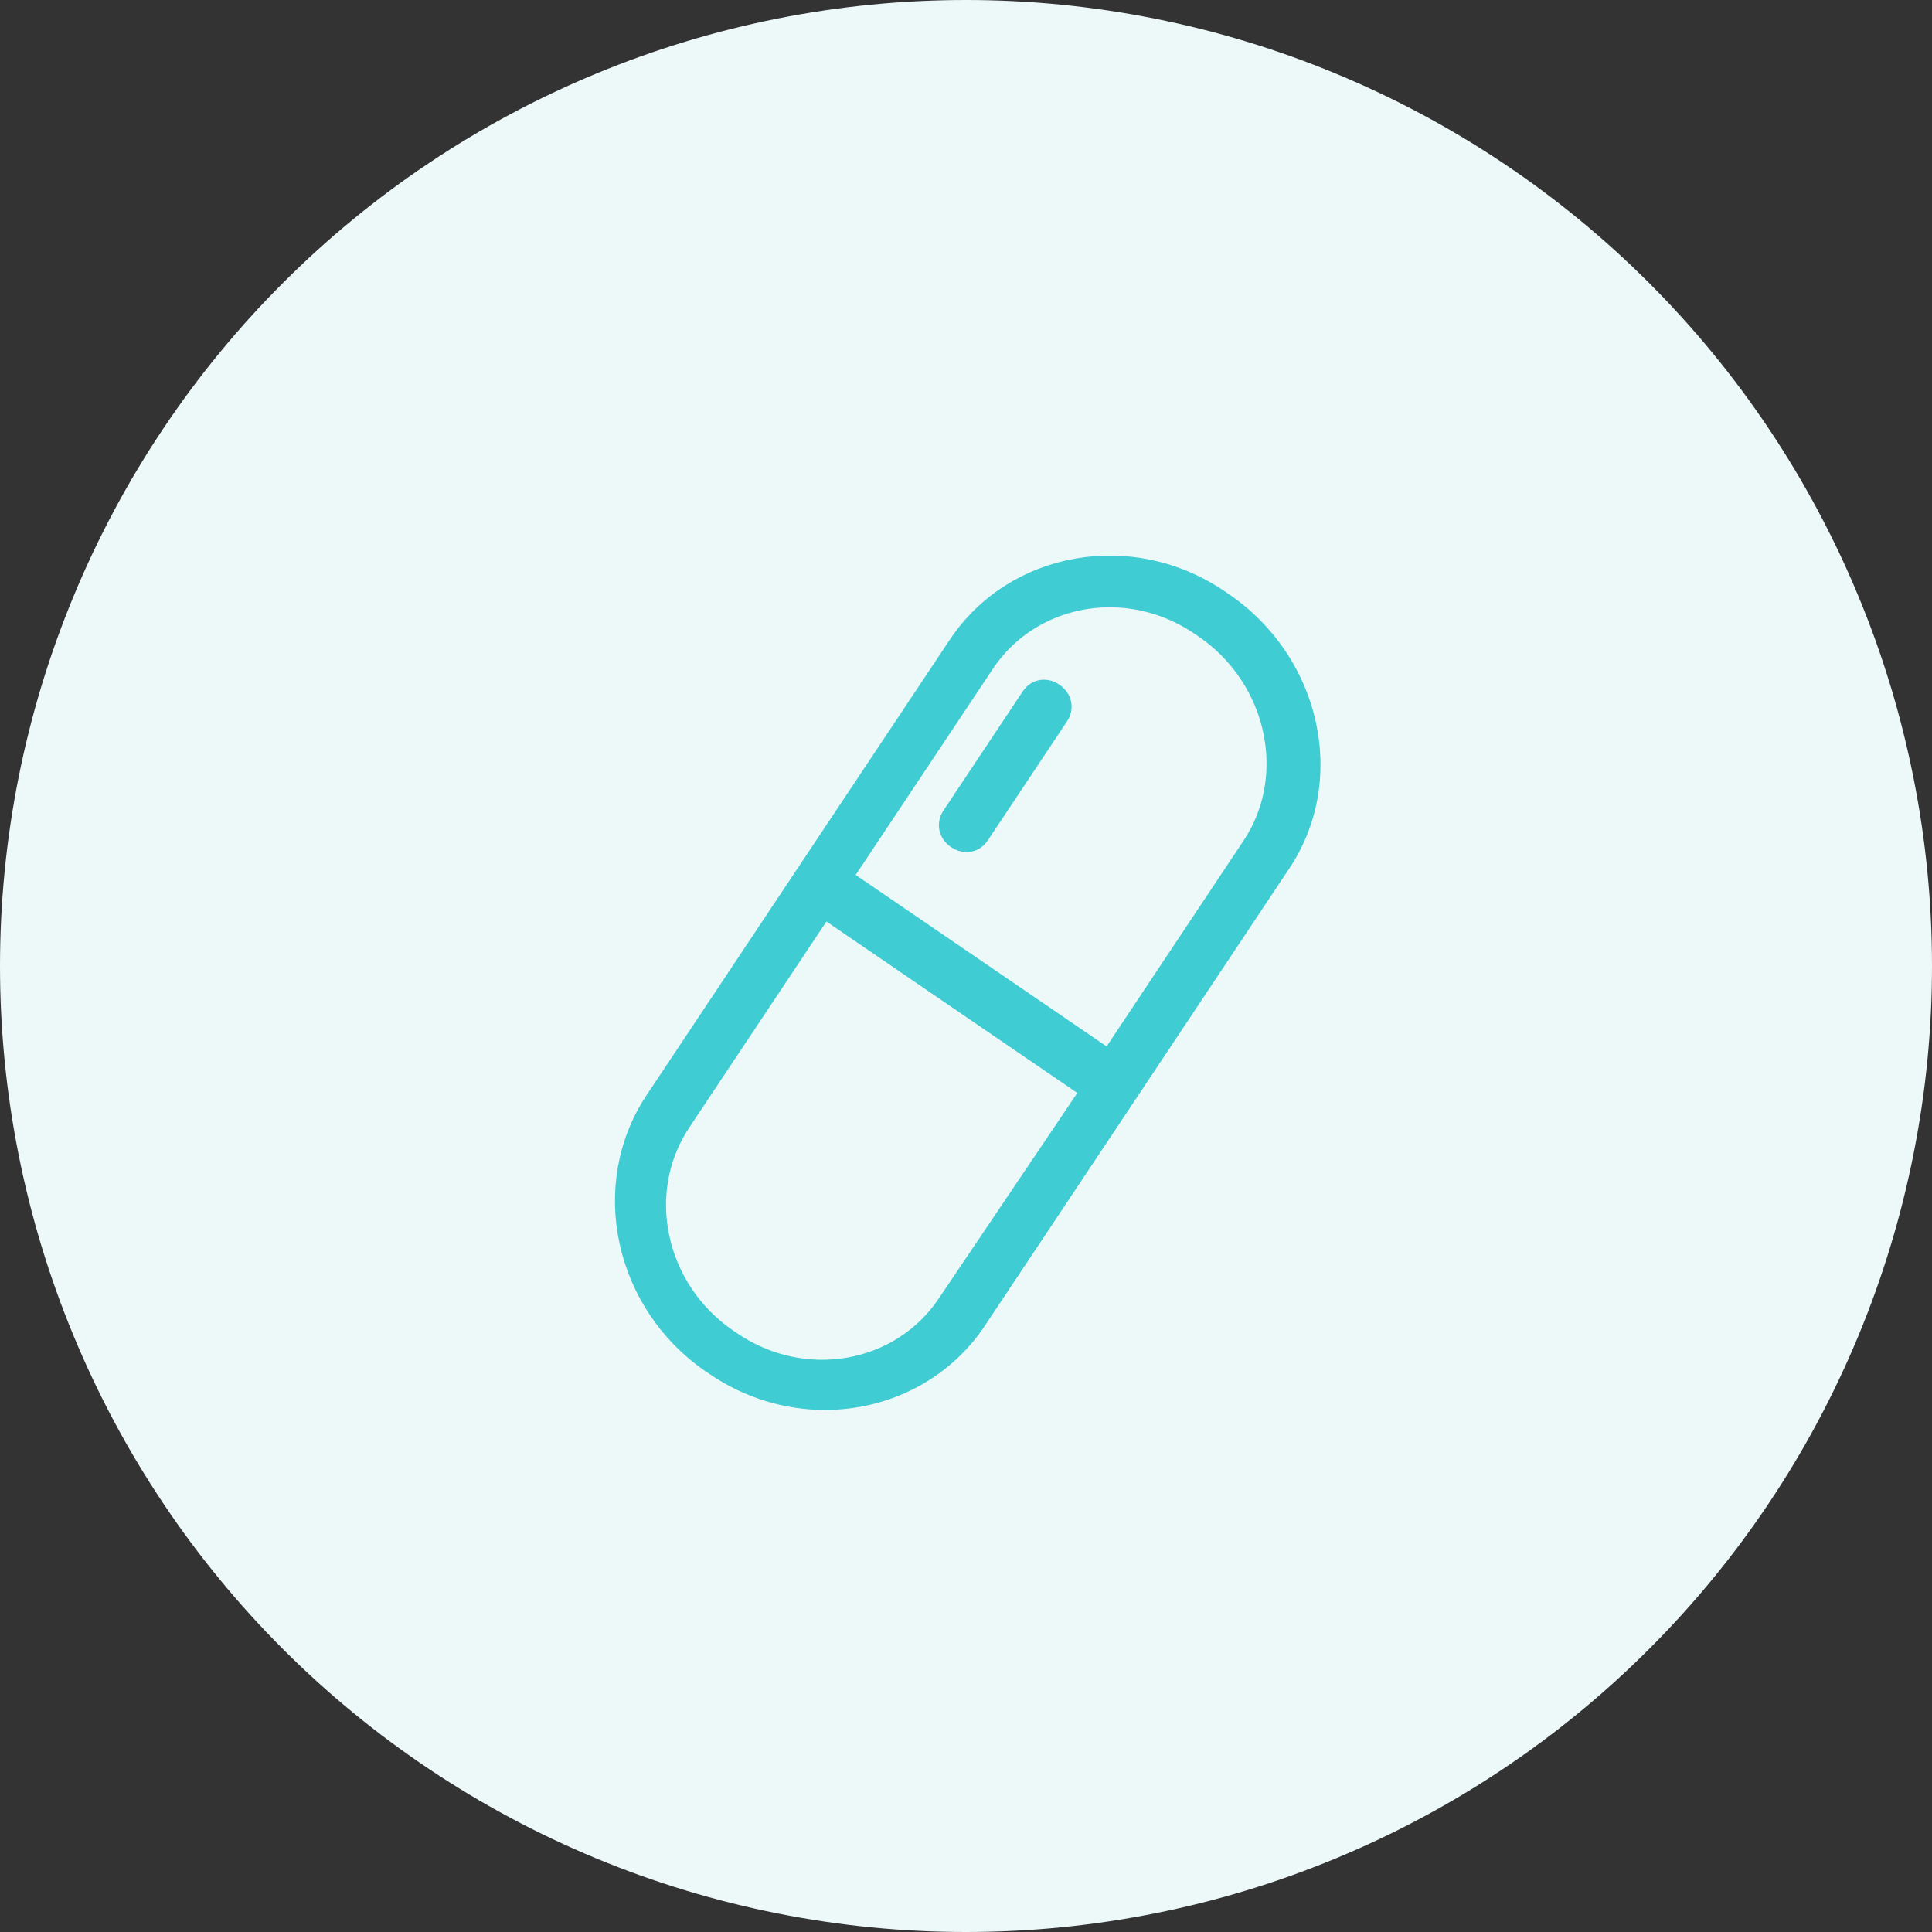
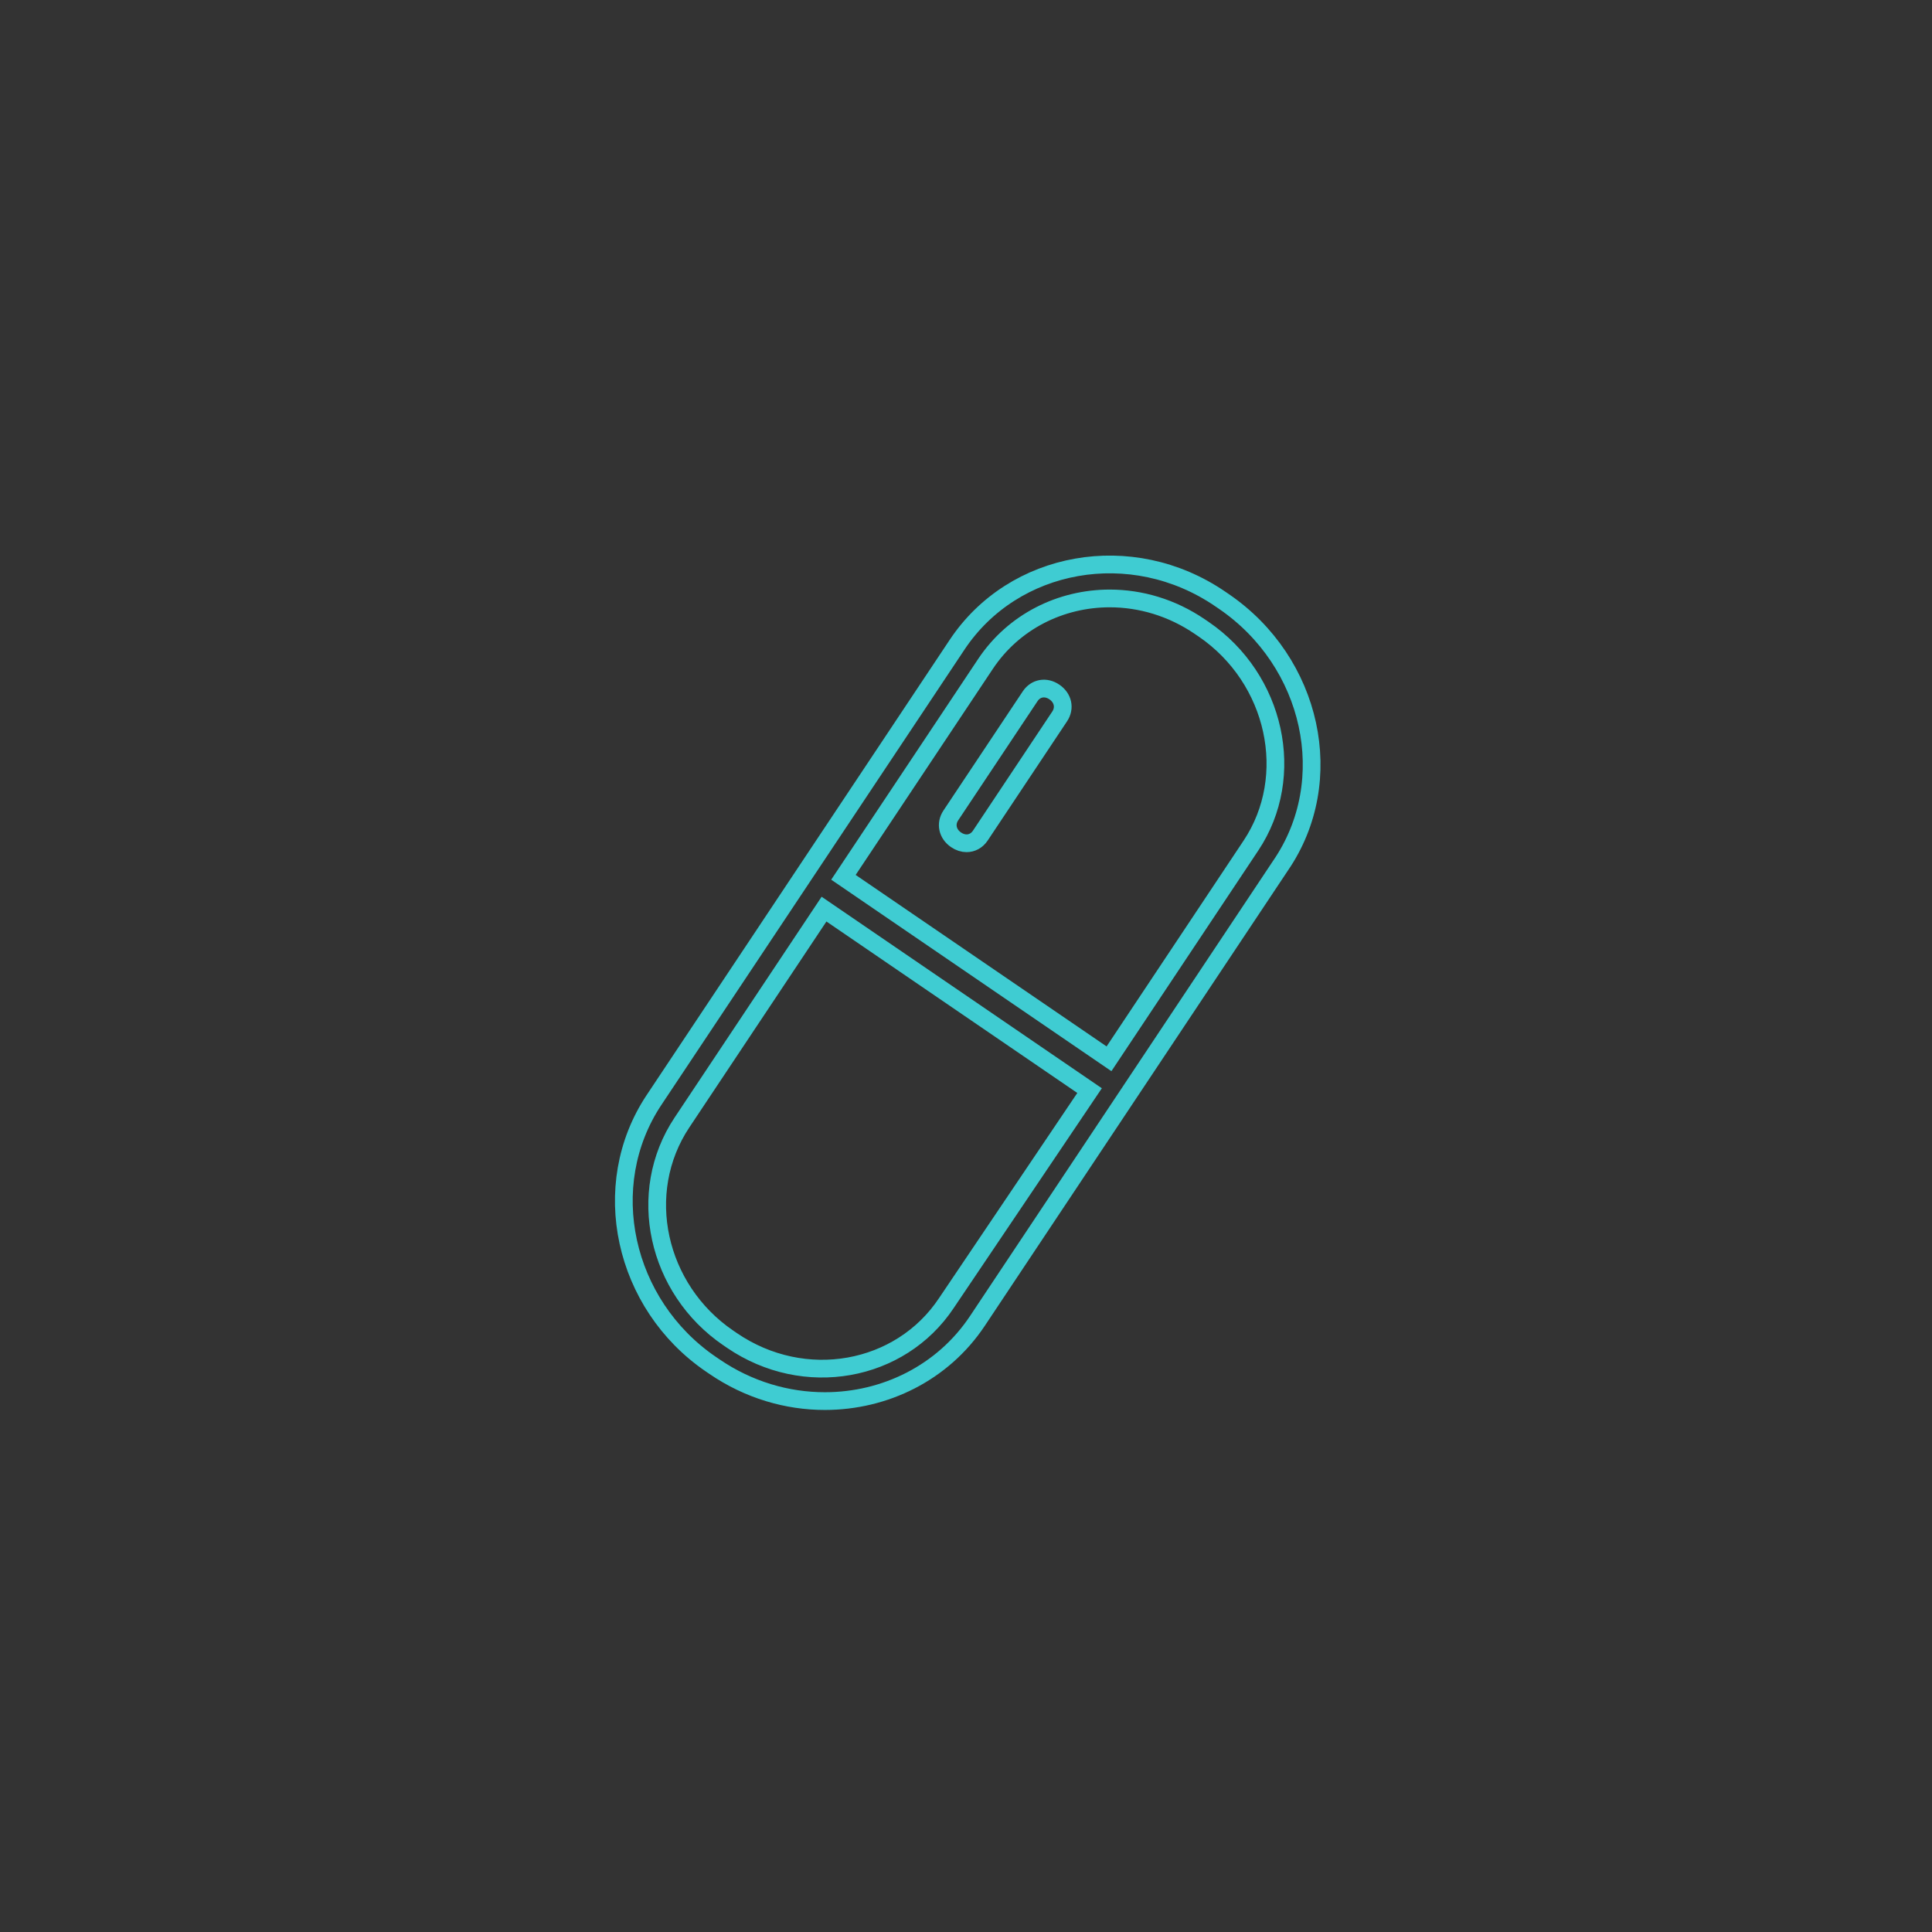
<svg xmlns="http://www.w3.org/2000/svg" version="1.1" x="0" y="0" width="109" height="109" viewBox="0, 0, 109, 109">
  <rect x="0" y="0" width="109" height="109" fill="#333333" stroke="none" />
  <g id="Layer_1" transform="translate(-0, 0)">
-     <path d="M54.5,0 C58.079,0 61.623,0.349 65.132,1.047 C68.642,1.745 72.05,2.779 75.356,4.149 C78.662,5.518 81.803,7.197 84.779,9.185 C87.754,11.173 90.507,13.432 93.037,15.963 C95.568,18.493 97.827,21.246 99.815,24.221 C101.803,27.197 103.482,30.338 104.851,33.644 C106.221,36.95 107.255,40.358 107.953,43.868 C108.651,47.377 109,50.921 109,54.5 C109,58.079 108.651,61.623 107.953,65.132 C107.255,68.642 106.221,72.05 104.851,75.356 C103.482,78.662 101.803,81.803 99.815,84.779 C97.827,87.754 95.568,90.507 93.037,93.037 C90.507,95.568 87.754,97.827 84.779,99.815 C81.803,101.803 78.662,103.482 75.356,104.851 C72.05,106.221 68.642,107.255 65.132,107.953 C61.623,108.651 58.079,109 54.5,109 C50.921,109 47.377,108.651 43.868,107.953 C40.358,107.255 36.95,106.221 33.644,104.851 C30.338,103.482 27.197,101.803 24.221,99.815 C21.246,97.827 18.493,95.568 15.963,93.037 C13.432,90.507 11.173,87.754 9.185,84.779 C7.197,81.803 5.518,78.662 4.149,75.356 C2.779,72.05 1.745,68.642 1.047,65.132 C0.349,61.623 0,58.079 0,54.5 C0,50.921 0.349,47.377 1.047,43.868 C1.745,40.358 2.779,36.95 4.149,33.644 C5.518,30.338 7.197,27.197 9.185,24.221 C11.173,21.246 13.432,18.493 15.963,15.963 C18.493,13.432 21.246,11.173 24.221,9.185 C27.197,7.197 30.338,5.518 33.644,4.149 C36.95,2.779 40.358,1.745 43.868,1.047 C47.377,0.349 50.921,0 54.5,0 z" fill="#EDF8F9" />
-     <path d="M40.307,77.102 L40.098,76.96 C35.174,73.594 33.678,66.899 36.901,62.056 L54.001,36.369 C57.182,31.594 63.846,30.377 68.84,33.79 L69.048,33.932 C74.043,37.345 75.538,44.041 72.246,48.836 L55.144,74.524 C53.192,77.456 49.925,79.047 46.537,79.047 C44.409,79.047 42.234,78.419 40.307,77.102 z M38.476,63.328 C35.835,67.295 37.059,72.733 41.083,75.481 L41.292,75.624 C45.383,78.42 50.794,77.421 53.39,73.521 L61.472,61.53 L46.49,51.291 L38.476,63.328 z M55.598,37.46 L47.585,49.496 L62.568,59.736 L70.58,47.699 C73.177,43.798 71.997,38.295 67.904,35.497 L67.696,35.356 C66.117,34.276 64.342,33.763 62.608,33.763 C59.849,33.763 57.193,35.065 55.598,37.46 z M53.938,47.38 C53.453,47.049 53.33,46.476 53.643,46.006 L58.12,39.281 C58.433,38.81 59.003,38.71 59.489,39.043 C59.976,39.375 60.099,39.949 59.784,40.42 L55.308,47.143 C55.119,47.427 54.836,47.576 54.534,47.576 C54.336,47.576 54.13,47.512 53.938,47.38 z" fill="#3FCCD2" />
    <path d="M40.307,77.102 L40.098,76.96 C35.174,73.594 33.678,66.899 36.901,62.056 L54.001,36.369 C57.182,31.594 63.846,30.377 68.84,33.79 L69.048,33.932 C74.043,37.345 75.538,44.041 72.246,48.836 L55.144,74.524 C53.192,77.456 49.925,79.047 46.537,79.047 C44.409,79.047 42.234,78.419 40.307,77.102 z M38.476,63.328 C35.835,67.295 37.059,72.733 41.083,75.481 L41.292,75.624 C45.383,78.42 50.794,77.421 53.39,73.521 L61.472,61.53 L46.49,51.291 L38.476,63.328 z M55.598,37.46 L47.585,49.496 L62.568,59.736 L70.58,47.699 C73.177,43.798 71.997,38.295 67.904,35.497 L67.696,35.356 C66.117,34.276 64.342,33.763 62.608,33.763 C59.849,33.763 57.193,35.065 55.598,37.46 z M53.938,47.38 C53.453,47.049 53.33,46.476 53.643,46.006 L58.12,39.281 C58.433,38.81 59.003,38.71 59.489,39.043 C59.976,39.375 60.099,39.949 59.784,40.42 L55.308,47.143 C55.119,47.427 54.836,47.576 54.534,47.576 C54.336,47.576 54.13,47.512 53.938,47.38 z" fill-opacity="0" stroke="#3FCCD2" stroke-width="1" />
  </g>
</svg>